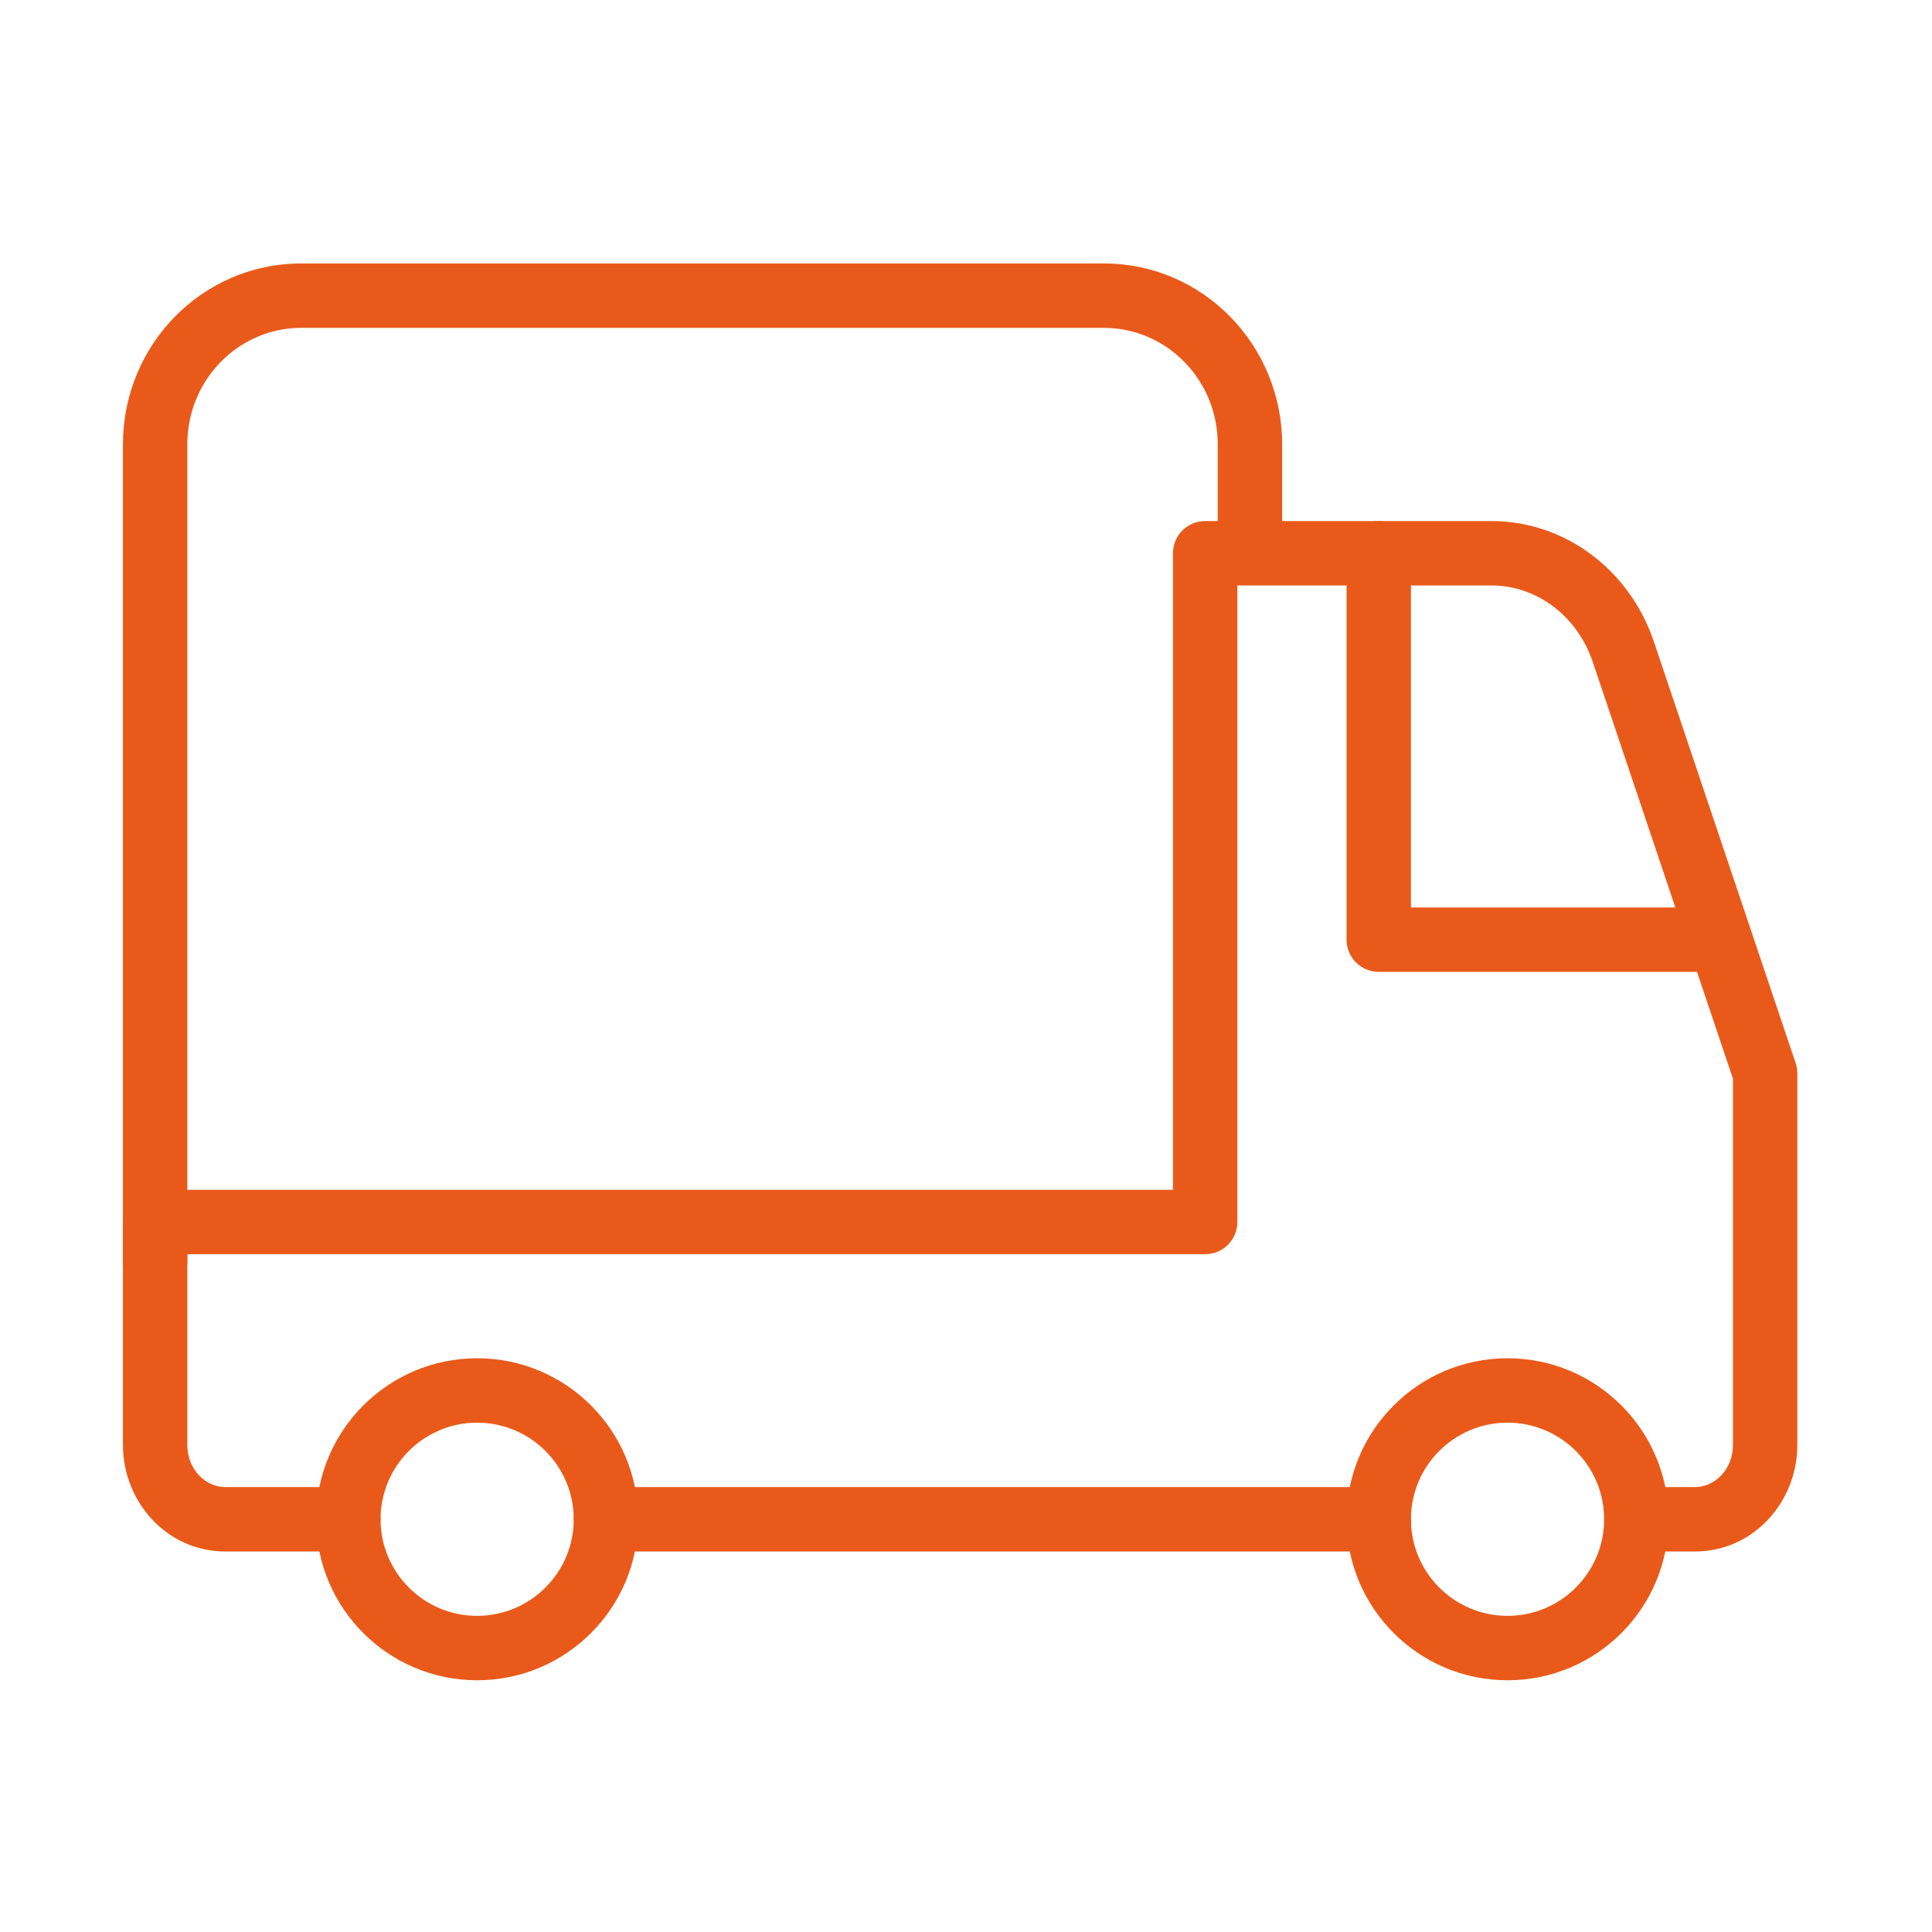
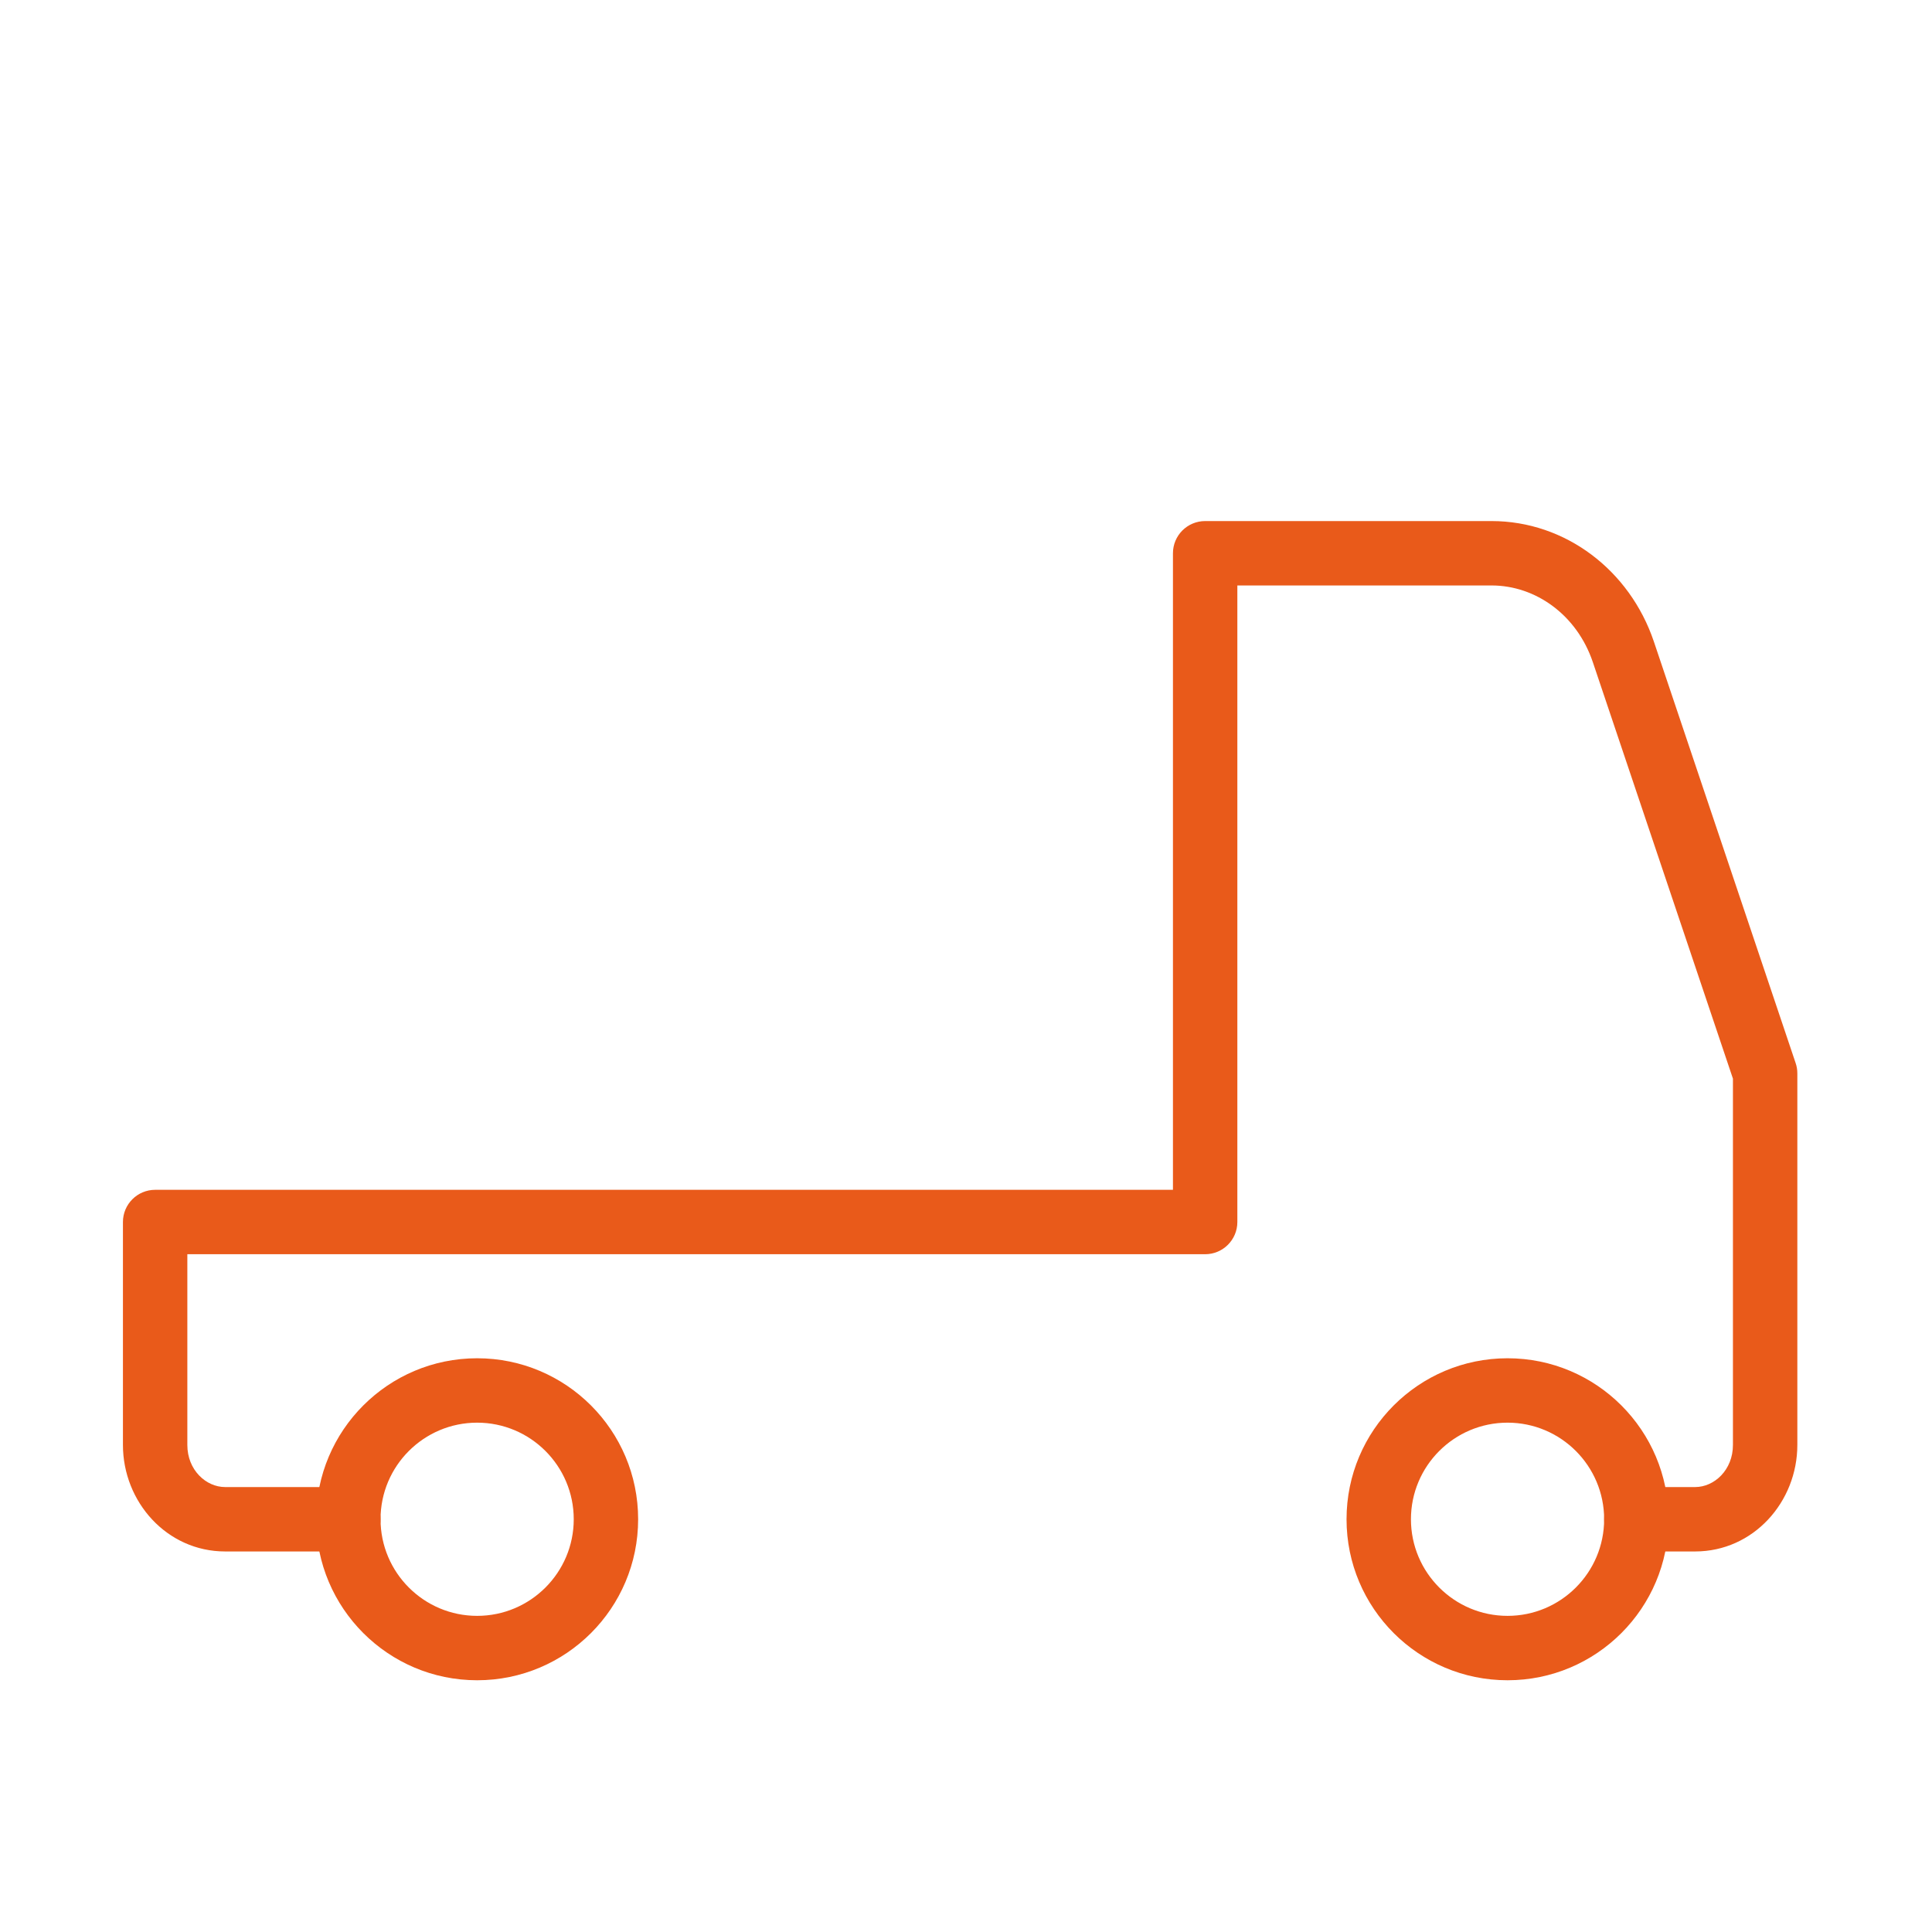
<svg xmlns="http://www.w3.org/2000/svg" width="60" height="60" viewBox="0 0 60 60" fill="none">
  <path fill-rule="evenodd" clip-rule="evenodd" d="M46.818 44.182C45.163 44.182 43.818 45.526 43.818 47.182C43.818 48.837 45.163 50.182 46.818 50.182C48.474 50.182 49.818 48.837 49.818 47.182C49.818 45.526 48.474 44.182 46.818 44.182ZM41.818 47.182C41.818 44.421 44.058 42.182 46.818 42.182C49.579 42.182 51.818 44.421 51.818 47.182C51.818 49.942 49.579 52.182 46.818 52.182C44.058 52.182 41.818 49.942 41.818 47.182Z" fill="#E95A1A" />
-   <path fill-rule="evenodd" clip-rule="evenodd" d="M17.818 47.182C17.818 46.629 18.266 46.182 18.818 46.182H42.818C43.371 46.182 43.818 46.629 43.818 47.182C43.818 47.734 43.371 48.182 42.818 48.182H18.818C18.266 48.182 17.818 47.734 17.818 47.182Z" fill="#E95A1A" />
  <path fill-rule="evenodd" clip-rule="evenodd" d="M14.818 44.182C13.163 44.182 11.818 45.526 11.818 47.182C11.818 48.837 13.163 50.182 14.818 50.182C16.474 50.182 17.818 48.837 17.818 47.182C17.818 45.526 16.474 44.182 14.818 44.182ZM9.818 47.182C9.818 44.421 12.058 42.182 14.818 42.182C17.579 42.182 19.818 44.421 19.818 47.182C19.818 49.942 17.579 52.182 14.818 52.182C12.058 52.182 9.818 49.942 9.818 47.182Z" fill="#E95A1A" />
-   <path fill-rule="evenodd" clip-rule="evenodd" d="M36.427 17.182C36.427 16.629 36.875 16.182 37.427 16.182H46.321C48.618 16.182 50.615 17.712 51.362 19.924L55.766 33.017C55.801 33.119 55.818 33.227 55.818 33.336V44.874C55.818 46.642 54.455 48.182 52.644 48.182H50.818C50.266 48.182 49.818 47.734 49.818 47.182C49.818 46.629 50.266 46.182 50.818 46.182H52.644C53.238 46.182 53.818 45.653 53.818 44.874V33.499L49.467 20.564C48.974 19.102 47.697 18.182 46.321 18.182H38.427V37.951C38.427 38.503 37.979 38.951 37.427 38.951H5.818V44.874C5.818 45.653 6.398 46.182 6.992 46.182H10.818C11.371 46.182 11.818 46.629 11.818 47.182C11.818 47.734 11.371 48.182 10.818 48.182H6.992C5.182 48.182 3.818 46.642 3.818 44.874V37.951C3.818 37.399 4.266 36.951 4.818 36.951H36.427V17.182Z" fill="#E95A1A" />
-   <path fill-rule="evenodd" clip-rule="evenodd" d="M9.352 10.182C7.418 10.182 5.818 11.785 5.818 13.797V39.182C5.818 39.734 5.371 40.182 4.818 40.182C4.266 40.182 3.818 39.734 3.818 39.182V13.797C3.818 10.714 6.28 8.182 9.352 8.182H34.285C37.356 8.182 39.818 10.714 39.818 13.797V16.412C39.818 16.965 39.371 17.412 38.818 17.412C38.266 17.412 37.818 16.965 37.818 16.412V13.797C37.818 11.785 36.218 10.182 34.285 10.182H9.352Z" fill="#E95A1A" />
-   <path fill-rule="evenodd" clip-rule="evenodd" d="M42.818 16.182C43.371 16.182 43.818 16.629 43.818 17.182V28.182H52.818C53.371 28.182 53.818 28.629 53.818 29.182C53.818 29.734 53.371 30.182 52.818 30.182H42.818C42.266 30.182 41.818 29.734 41.818 29.182V17.182C41.818 16.629 42.266 16.182 42.818 16.182Z" fill="#E95A1A" />
+   <path fill-rule="evenodd" clip-rule="evenodd" d="M36.427 17.182C36.427 16.629 36.875 16.182 37.427 16.182H46.321C48.618 16.182 50.615 17.712 51.362 19.924L55.766 33.017C55.801 33.119 55.818 33.227 55.818 33.336V44.874C55.818 46.642 54.455 48.182 52.644 48.182H50.818C50.266 48.182 49.818 47.734 49.818 47.182C49.818 46.629 50.266 46.182 50.818 46.182H52.644C53.238 46.182 53.818 45.653 53.818 44.874V33.499L49.467 20.564C48.974 19.102 47.697 18.182 46.321 18.182H38.427V37.951C38.427 38.503 37.979 38.951 37.427 38.951H5.818V44.874C5.818 45.653 6.398 46.182 6.992 46.182H10.818C11.371 46.182 11.818 46.629 11.818 47.182C11.818 47.734 11.371 48.182 10.818 48.182H6.992C5.182 48.182 3.818 46.642 3.818 44.874V37.951C3.818 37.399 4.266 36.951 4.818 36.951H36.427V17.182" fill="#E95A1A" />
</svg>